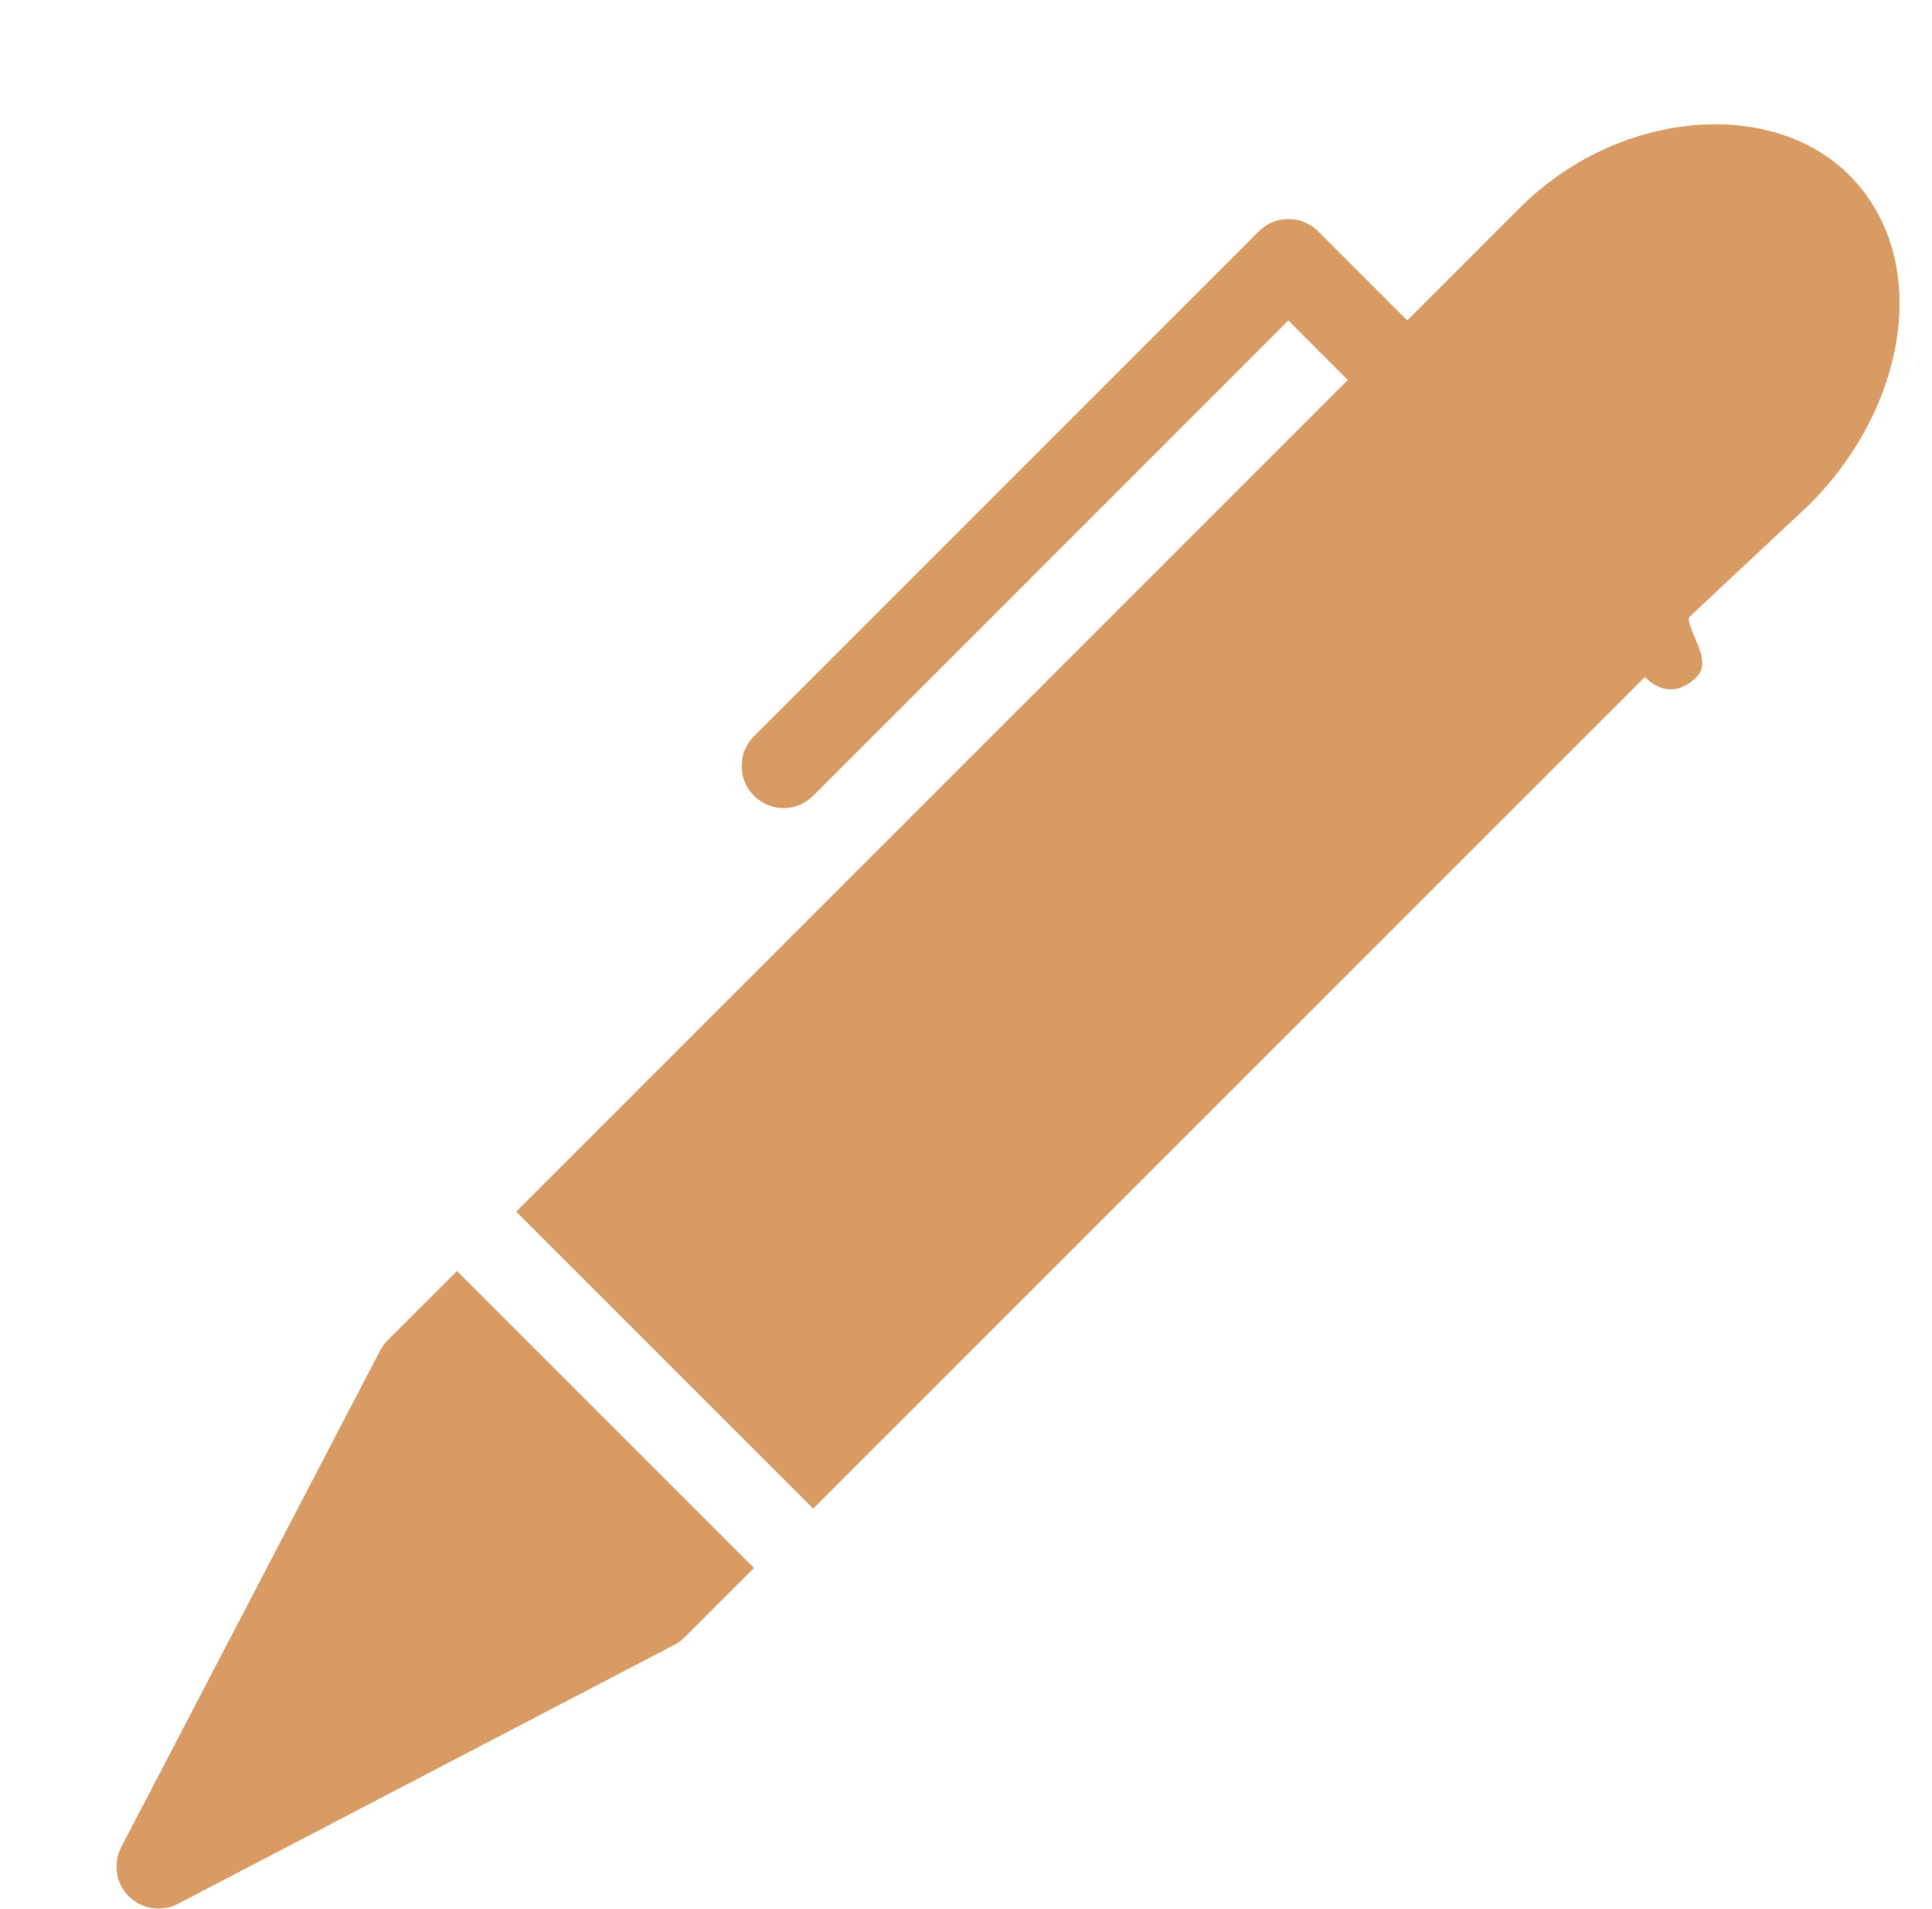
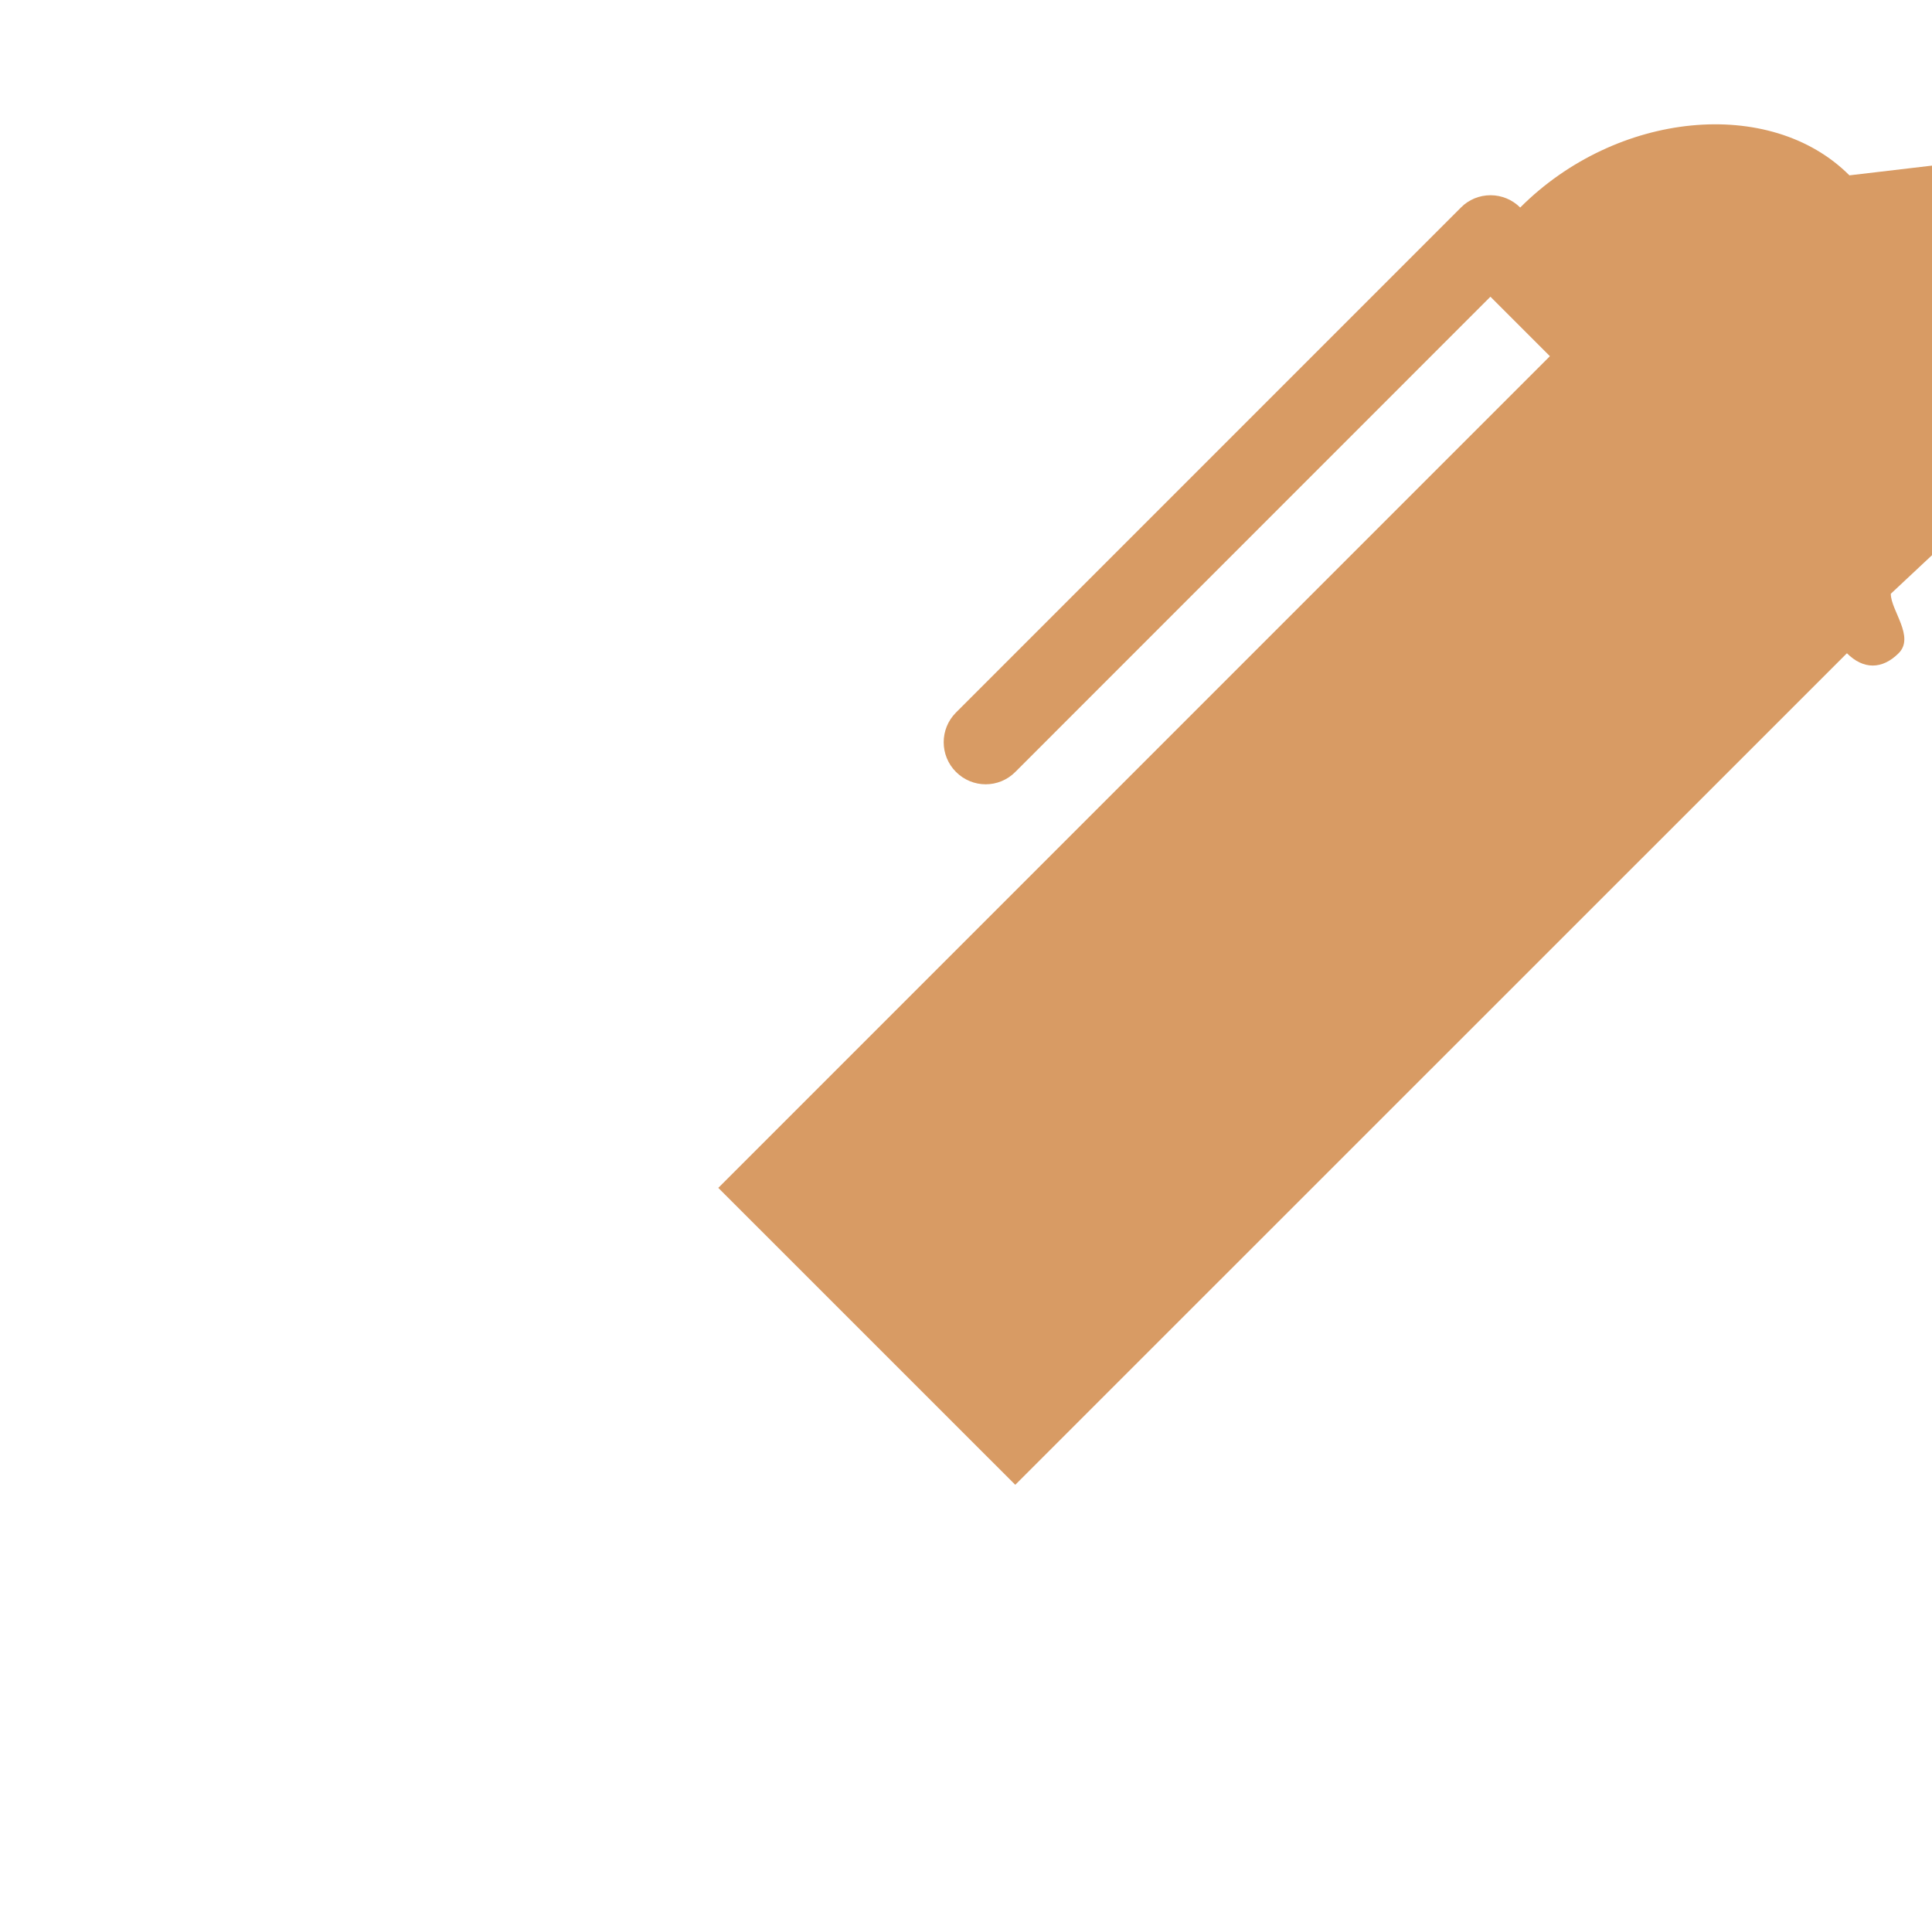
<svg xmlns="http://www.w3.org/2000/svg" fill="#d89b64" height="113.6" preserveAspectRatio="xMidYMid meet" version="1" viewBox="0.0 -0.5 115.0 113.6" width="115" zoomAndPan="magnify">
  <g id="change1_1">
    <path d="M0 0L0 0" fill="inherit" stroke="#449fdb" />
  </g>
  <g id="change1_2">
-     <path d="M23.072 79.276c-0.18 0.18-0.332 0.388-0.448 0.612l-15.408 29.552c-0.504 0.968-0.324 2.148 0.448 2.924 0.48 0.476 1.12 0.732 1.768 0.732 0.392 0 0.792-0.088 1.16-0.284l29.544-15.412c0.224-0.112 0.428-0.268 0.612-0.448l4.132-4.132-17.676-17.672-4.132 4.128z" fill="inherit" />
-   </g>
+     </g>
  <g id="change1_3">
-     <path d="M110.084 9.936c-4.72-4.728-13.868-3.82-19.596 1.916l-6.724 6.72-5.304-5.304c-0.468-0.468-1.1-0.732-1.764-0.732s-1.3 0.26-1.764 0.732l-30.056 30.056c-0.976 0.976-0.976 2.56 0 3.536 0.488 0.488 1.128 0.736 1.768 0.736s1.28-0.248 1.764-0.736l28.28-28.284 3.54 3.54-49.5 49.5 17.676 17.672 49.504-49.492c0.976 0.976 2.096 0.976 3.076 0s-0.464-2.556-0.464-3.532v-0.008l7.18-6.724c5.94-5.936 7.26-14.712 2.384-19.596z" fill="inherit" />
+     <path d="M110.084 9.936c-4.72-4.728-13.868-3.82-19.596 1.916c-0.468-0.468-1.1-0.732-1.764-0.732s-1.3 0.26-1.764 0.732l-30.056 30.056c-0.976 0.976-0.976 2.56 0 3.536 0.488 0.488 1.128 0.736 1.768 0.736s1.28-0.248 1.764-0.736l28.28-28.284 3.54 3.54-49.5 49.5 17.676 17.672 49.504-49.492c0.976 0.976 2.096 0.976 3.076 0s-0.464-2.556-0.464-3.532v-0.008l7.18-6.724c5.94-5.936 7.26-14.712 2.384-19.596z" fill="inherit" />
  </g>
</svg>